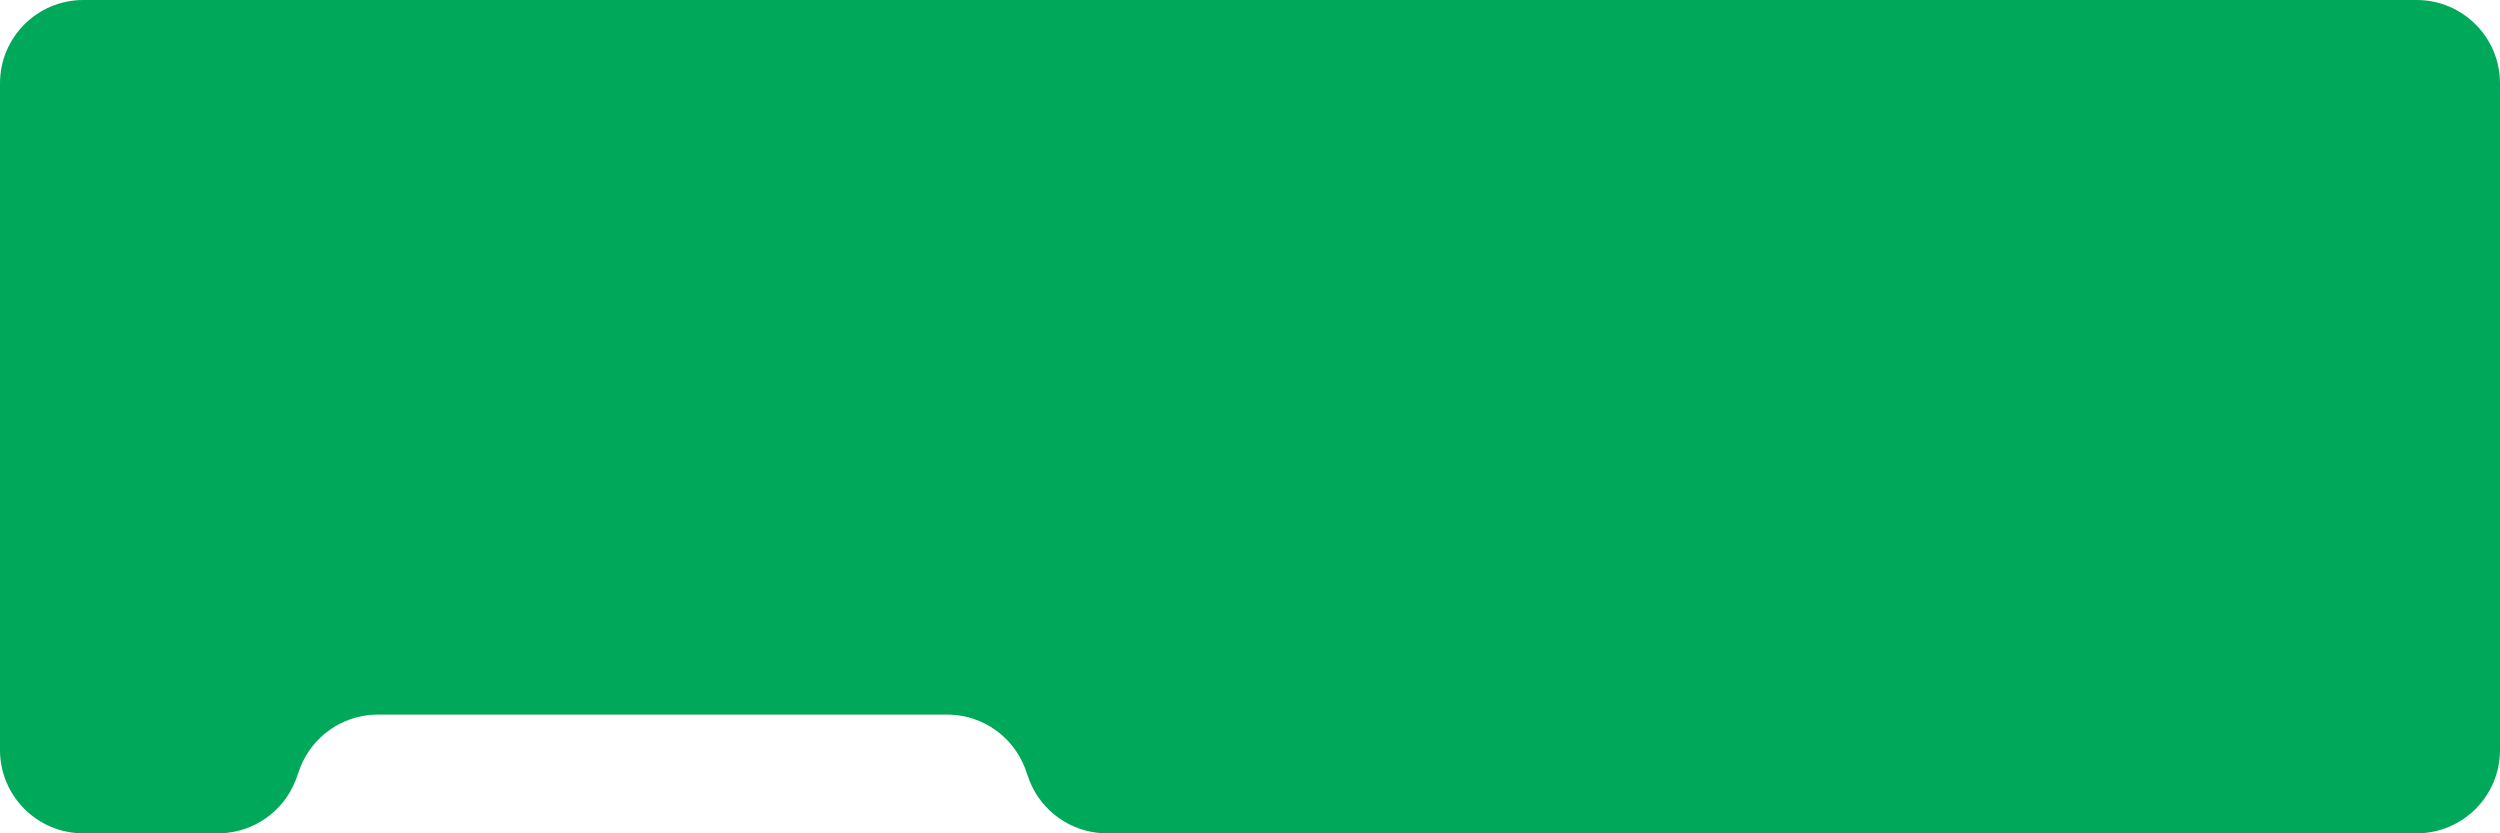
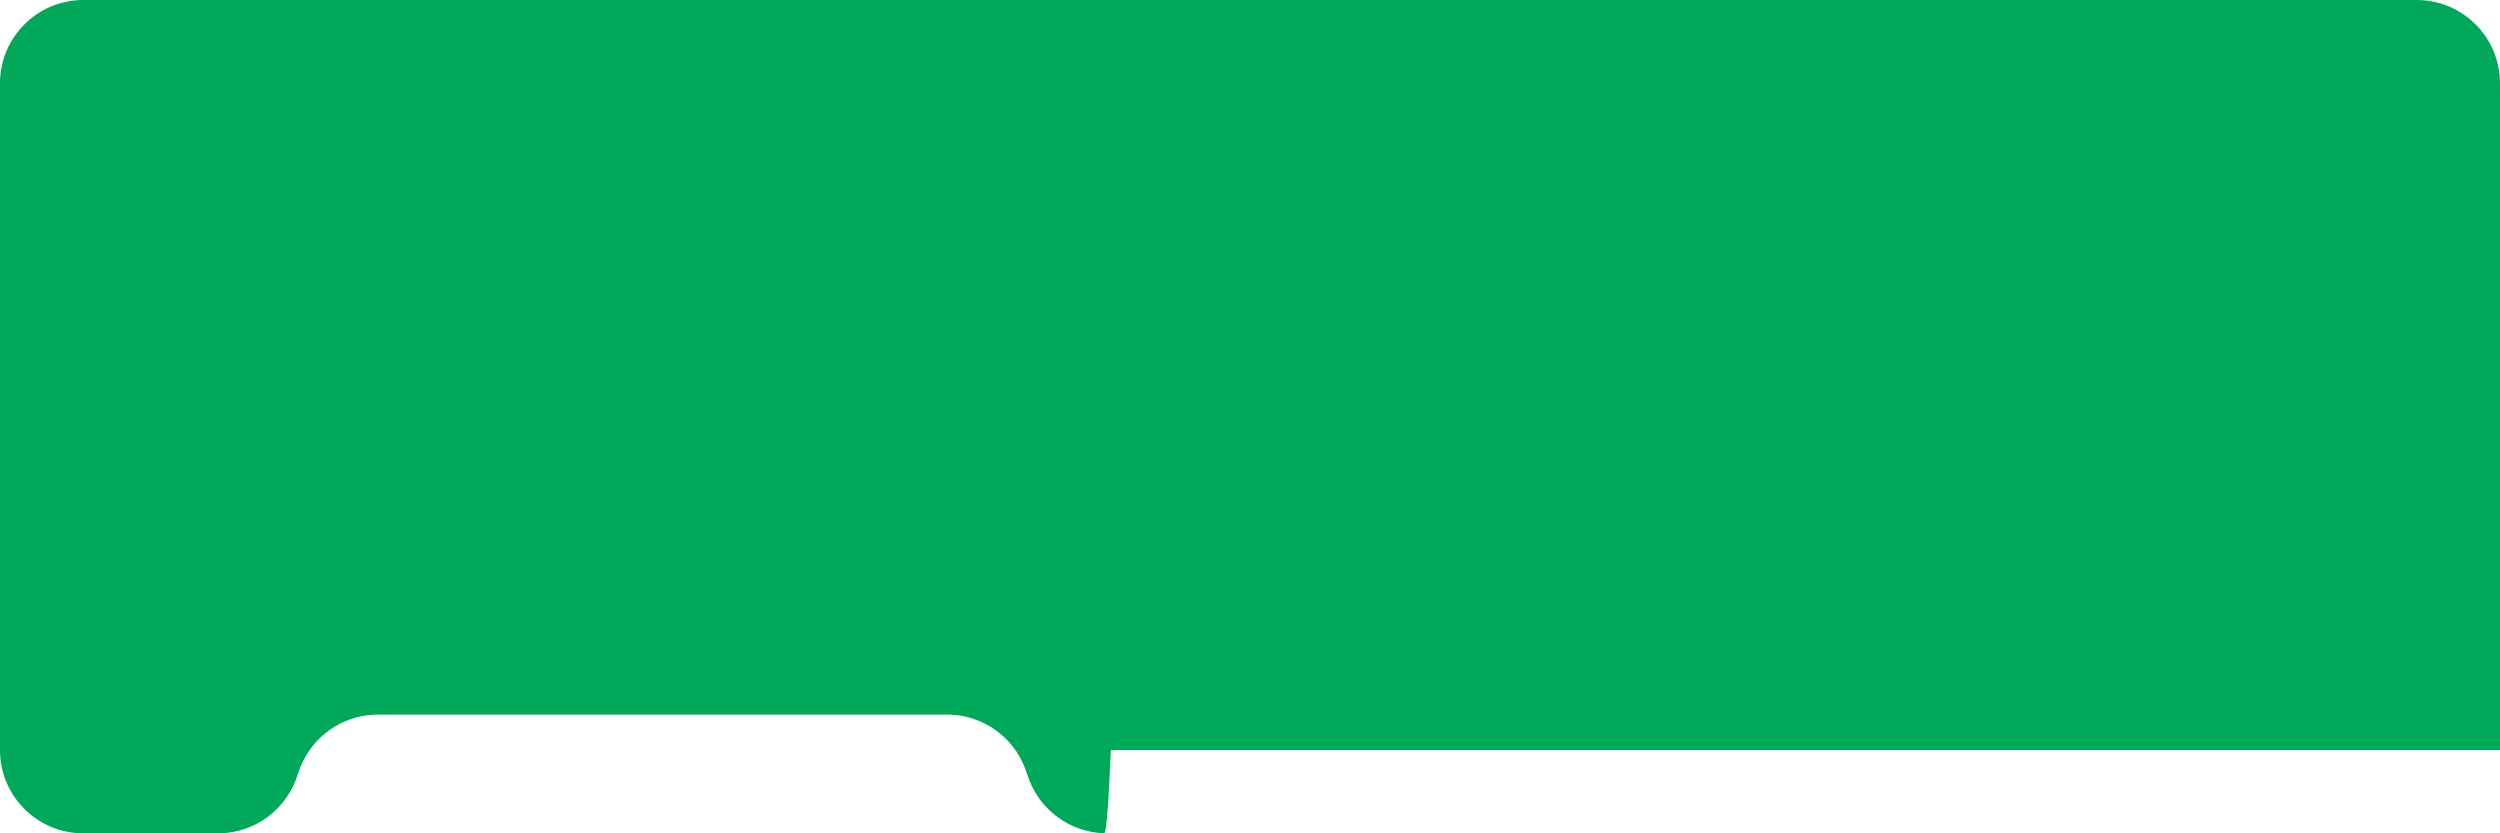
<svg xmlns="http://www.w3.org/2000/svg" width="1200" height="400" viewBox="0 0 1200 400" fill="none">
-   <path d="M1160 0C1182.09 1.80393e-05 1200 17.909 1200 40V360C1200 382.091 1182.09 400 1160 400H533.203C531.436 400 530.552 400 529.749 399.968C513.948 399.332 500.005 389.448 494.174 374.749C493.878 374.002 493.585 373.168 493 371.5C492.415 369.832 492.122 368.998 491.826 368.251C485.995 353.552 472.052 343.668 456.251 343.032C455.448 343 454.564 343 452.797 343H183.203C181.436 343 180.552 343 179.749 343.032C163.948 343.668 150.005 353.552 144.174 368.251C143.878 368.998 143.585 369.832 143 371.5C142.415 373.168 142.122 374.002 141.826 374.749C135.995 389.448 122.052 399.332 106.251 399.968C105.448 400 104.564 400 102.797 400H40C17.909 400 3.22173e-07 382.091 0 360V40C5.15475e-06 17.909 17.909 1.12746e-06 40 0H1160Z" fill="#00A859" />
+   <path d="M1160 0C1182.09 1.80393e-05 1200 17.909 1200 40V360H533.203C531.436 400 530.552 400 529.749 399.968C513.948 399.332 500.005 389.448 494.174 374.749C493.878 374.002 493.585 373.168 493 371.5C492.415 369.832 492.122 368.998 491.826 368.251C485.995 353.552 472.052 343.668 456.251 343.032C455.448 343 454.564 343 452.797 343H183.203C181.436 343 180.552 343 179.749 343.032C163.948 343.668 150.005 353.552 144.174 368.251C143.878 368.998 143.585 369.832 143 371.5C142.415 373.168 142.122 374.002 141.826 374.749C135.995 389.448 122.052 399.332 106.251 399.968C105.448 400 104.564 400 102.797 400H40C17.909 400 3.22173e-07 382.091 0 360V40C5.15475e-06 17.909 17.909 1.12746e-06 40 0H1160Z" fill="#00A859" />
</svg>